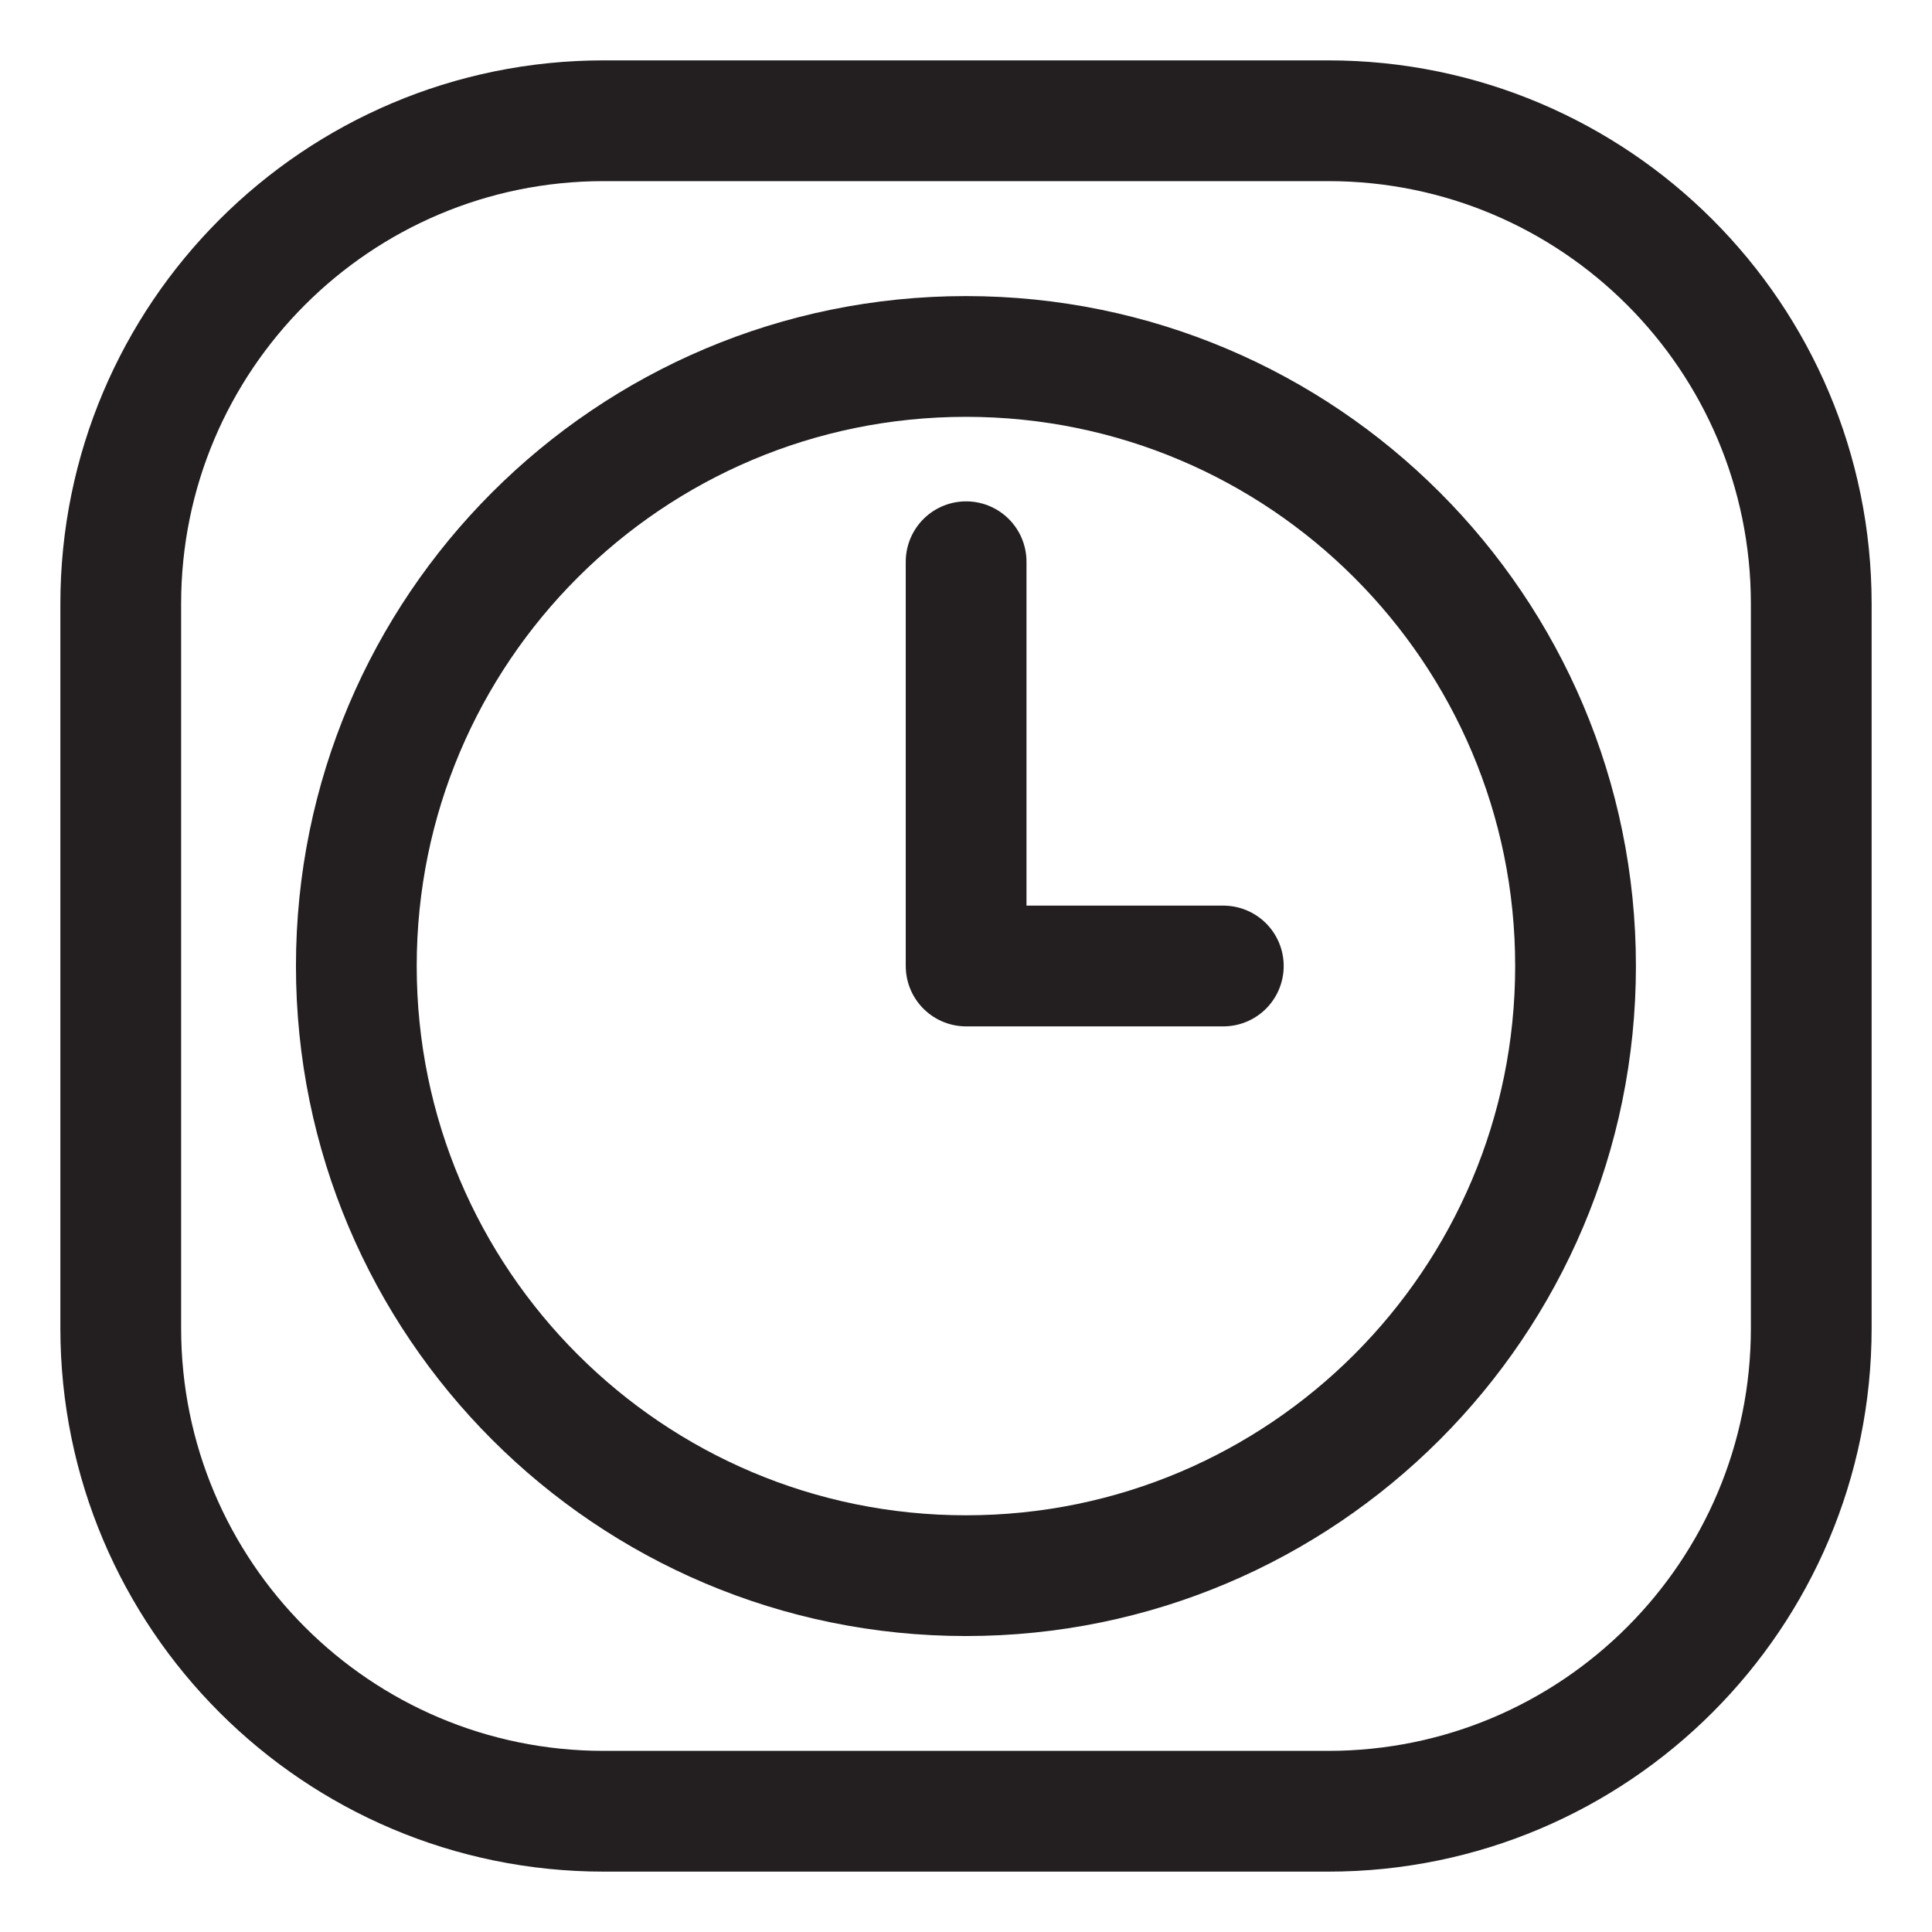
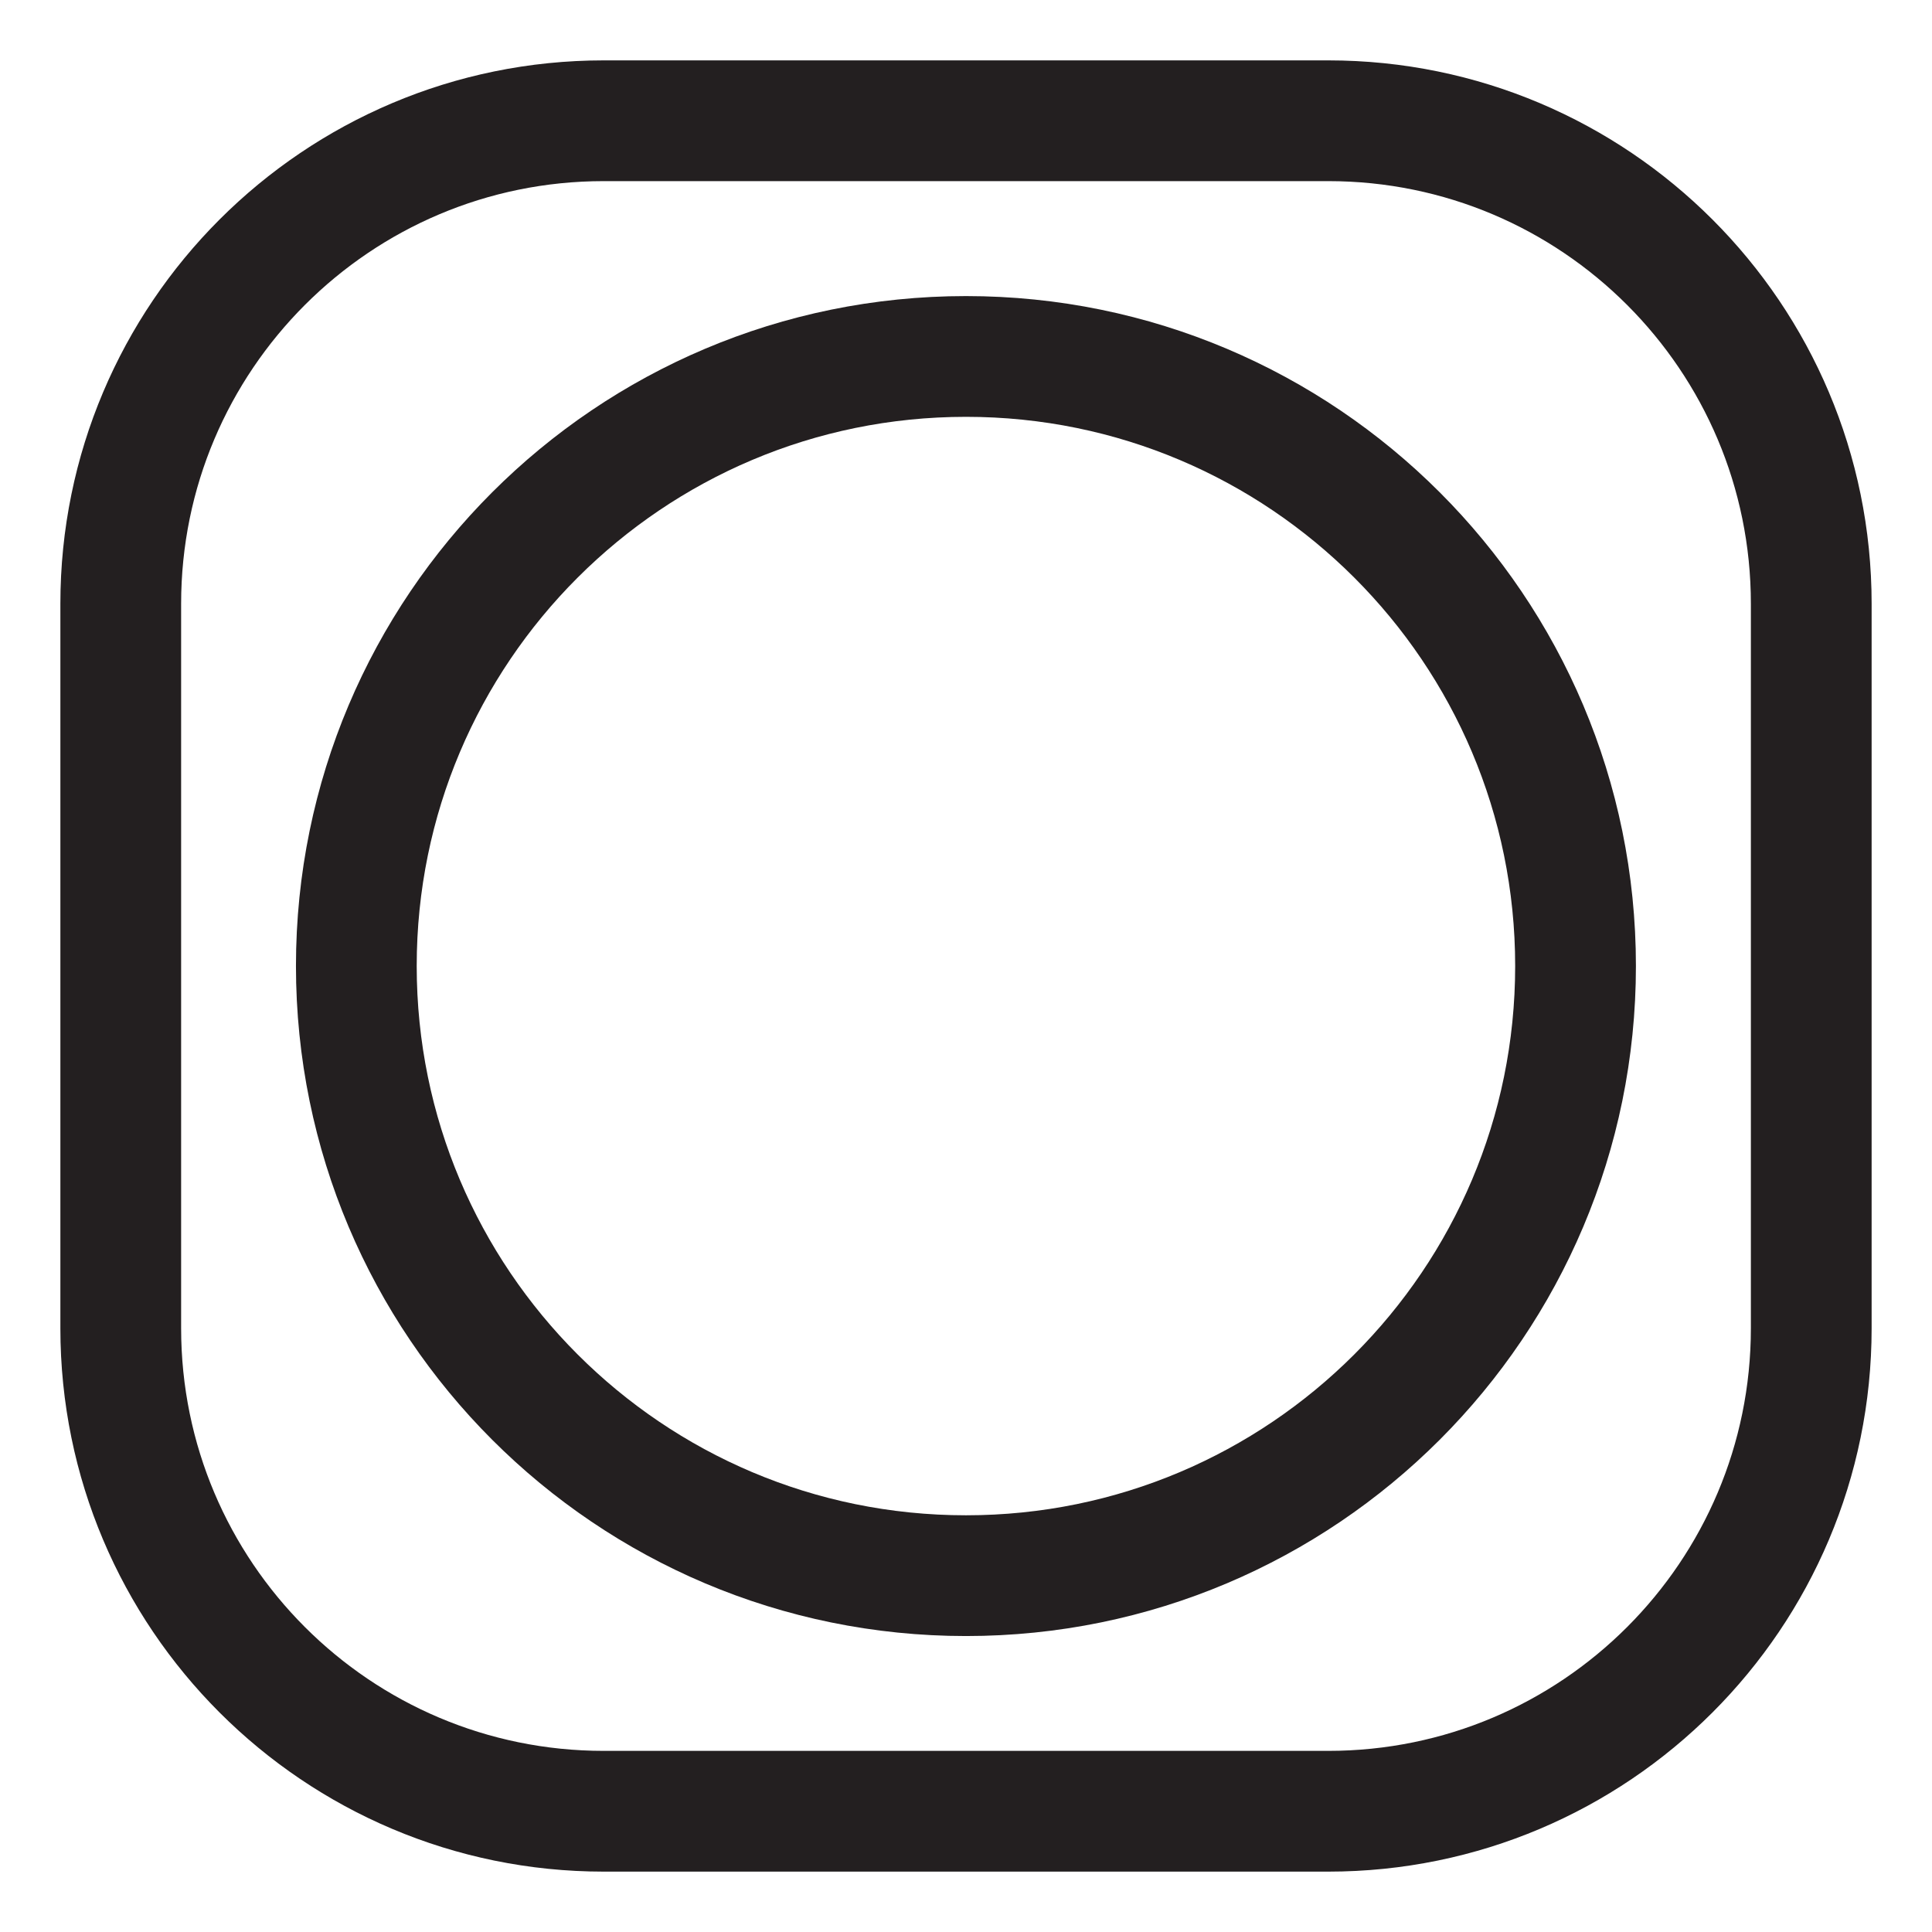
<svg xmlns="http://www.w3.org/2000/svg" width="16" height="16" viewBox="0 0 16 16" fill="none">
  <path fill-rule="evenodd" clip-rule="evenodd" d="M8 13.049C10.788 13.049 13.048 10.788 13.048 8C13.048 5.212 10.788 2.952 8 2.952C5.211 2.952 2.951 5.212 2.951 8C2.951 10.788 5.211 13.049 8 13.049Z" stroke="#231F20" stroke-linecap="round" stroke-linejoin="round" />
  <path fill-rule="evenodd" clip-rule="evenodd" d="M1 5C1 2.791 2.791 1 5 1H11C13.209 1 15 2.791 15 5V11C15 13.209 13.209 15 11 15H5C2.791 15 1 13.209 1 11V5Z" stroke="#231F20" stroke-linecap="round" stroke-linejoin="round" />
-   <path d="M10.131 8H8.001V4.652" stroke="#231F20" stroke-linecap="round" stroke-linejoin="round" />
</svg>